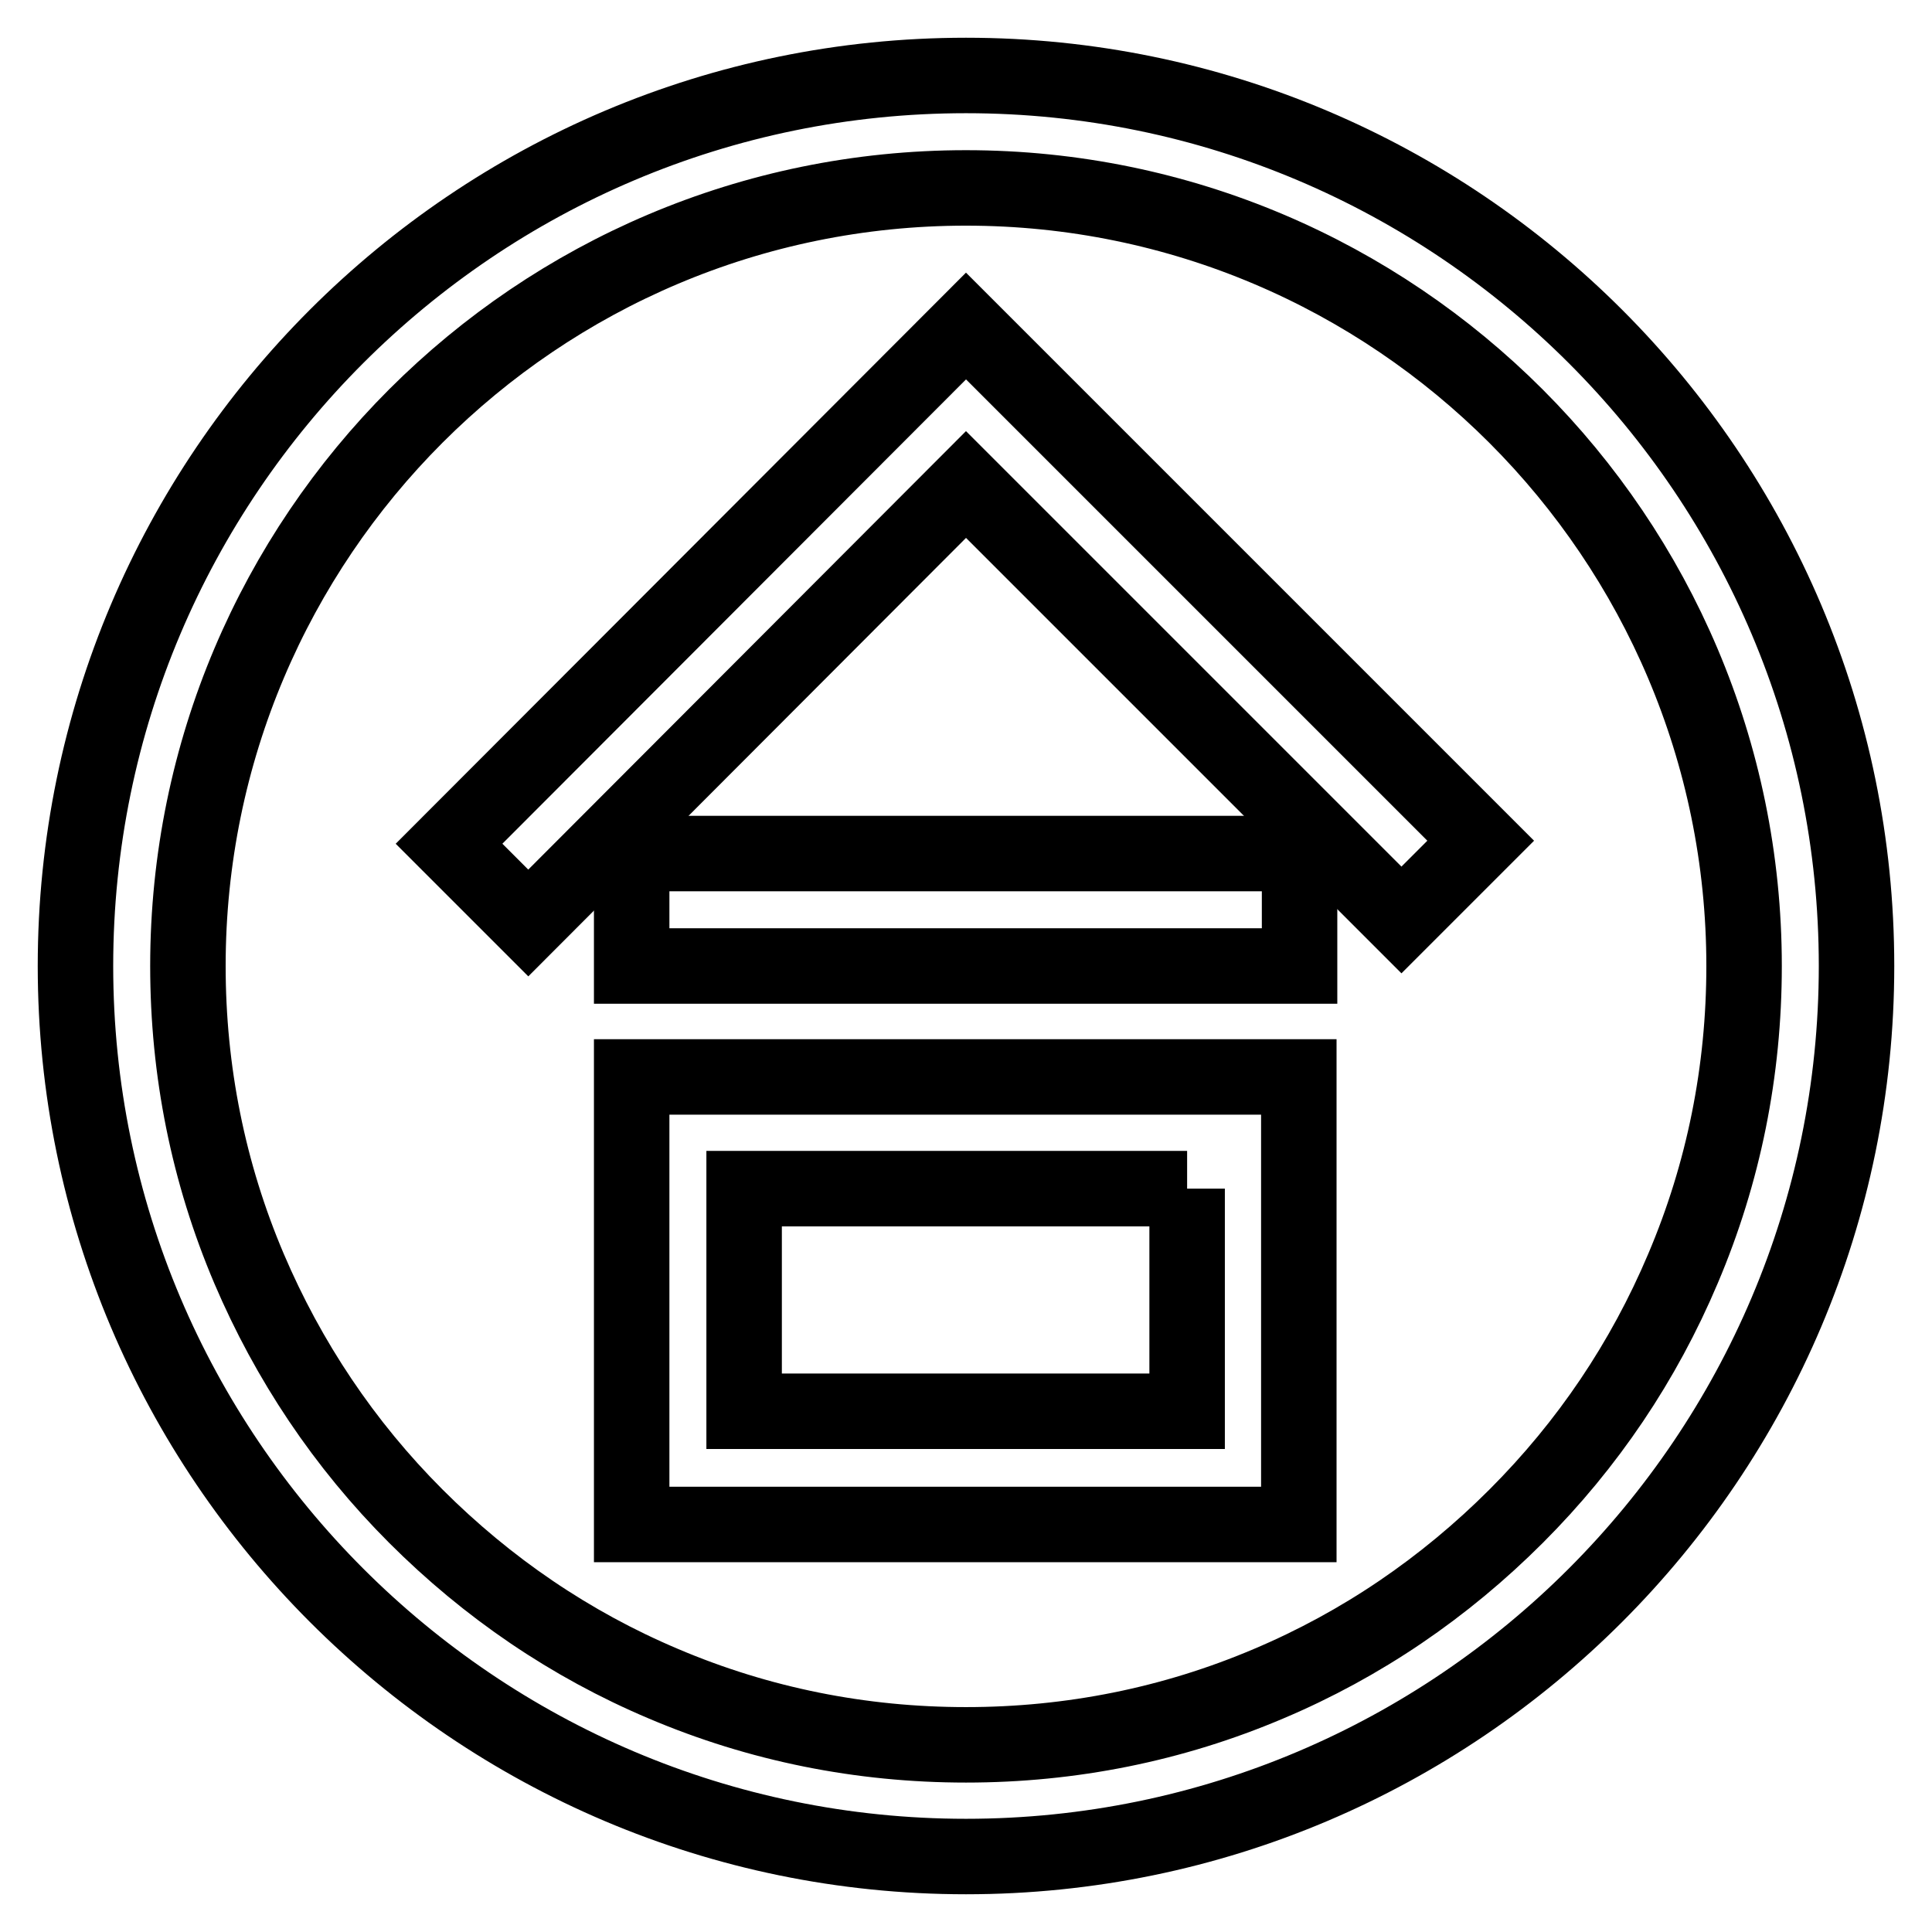
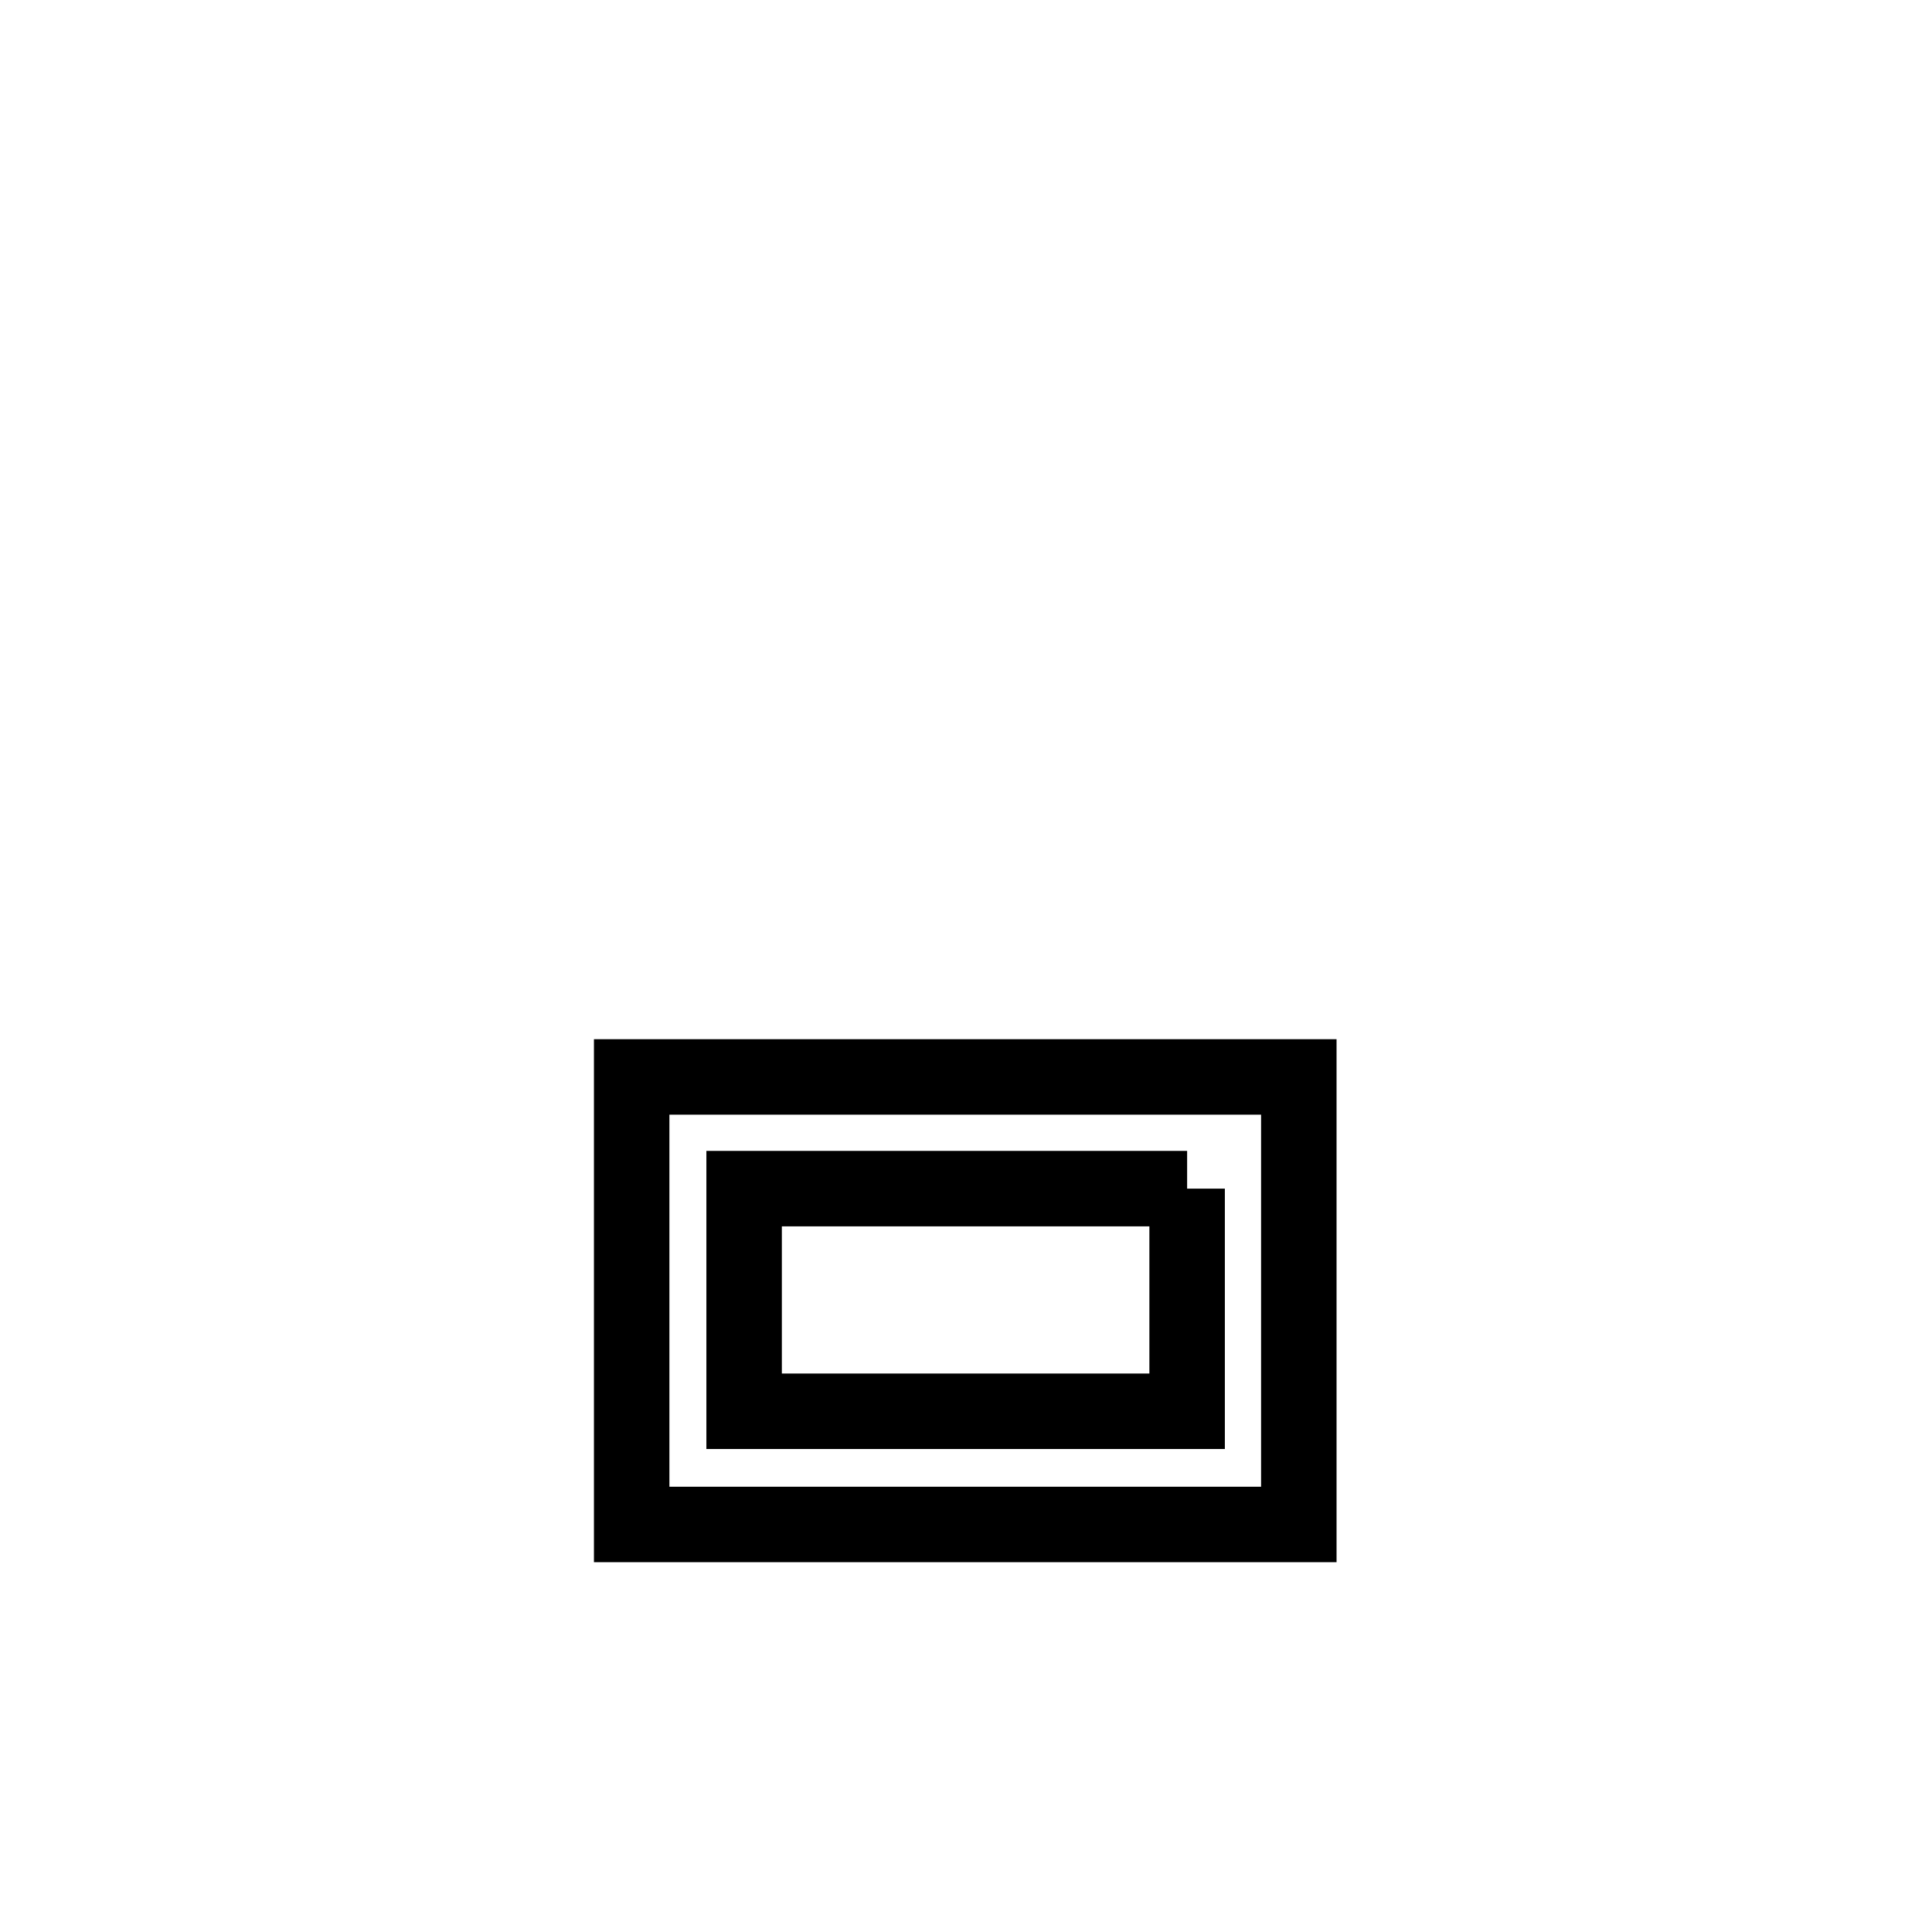
<svg xmlns="http://www.w3.org/2000/svg" version="1.1" x="0px" y="0px" viewBox="0 0 256 256" enable-background="new 0 0 256 256" xml:space="preserve">
  <g>
    <g>
-       <path stroke-width="10" fill-opacity="0" stroke="#000000" d="M128,24.9c56.9,0,103.1,46.3,103.1,103.1c0,13.9-2.7,27.4-8.1,40.1c-5.2,12.3-12.6,23.3-22.1,32.8c-9.5,9.5-20.5,17-32.8,22.2c-12.7,5.4-26.2,8.1-40.1,8.1c-13.9,0-27.4-2.7-40.1-8.1c-12.3-5.2-23.3-12.7-32.8-22.2S38.2,180.3,33,168.1c-5.4-12.7-8.1-26.2-8.1-40.1C24.9,71.1,71.1,24.9,128,24.9 M128,10C62.9,10,10,62.9,10,128c0,65,52.9,118,118,118c65.1,0,118-53,118-118C246,62.9,193.1,10,128,10L128,10z" />
-       <path stroke-width="10" fill-opacity="0" stroke="#000000" d="M83.7,113.1h88.5V128H83.7V113.1L83.7,113.1z" />
      <path stroke-width="10" fill-opacity="0" stroke="#000000" d="M157.3,157.5V187H98.6v-29.5H157.3 M172.1,142.7h-14.8H98.6H83.7v14.8v29.5v15h14.9h58.7h14.8v-15v-29.5V142.7L172.1,142.7z" />
-       <path stroke-width="10" fill-opacity="0" stroke="#000000" d="M70,122.3l-10.5-10.5L128,43.2l68.2,68.2l-10.5,10.5L128,64.2L70,122.3z" />
    </g>
  </g>
</svg>